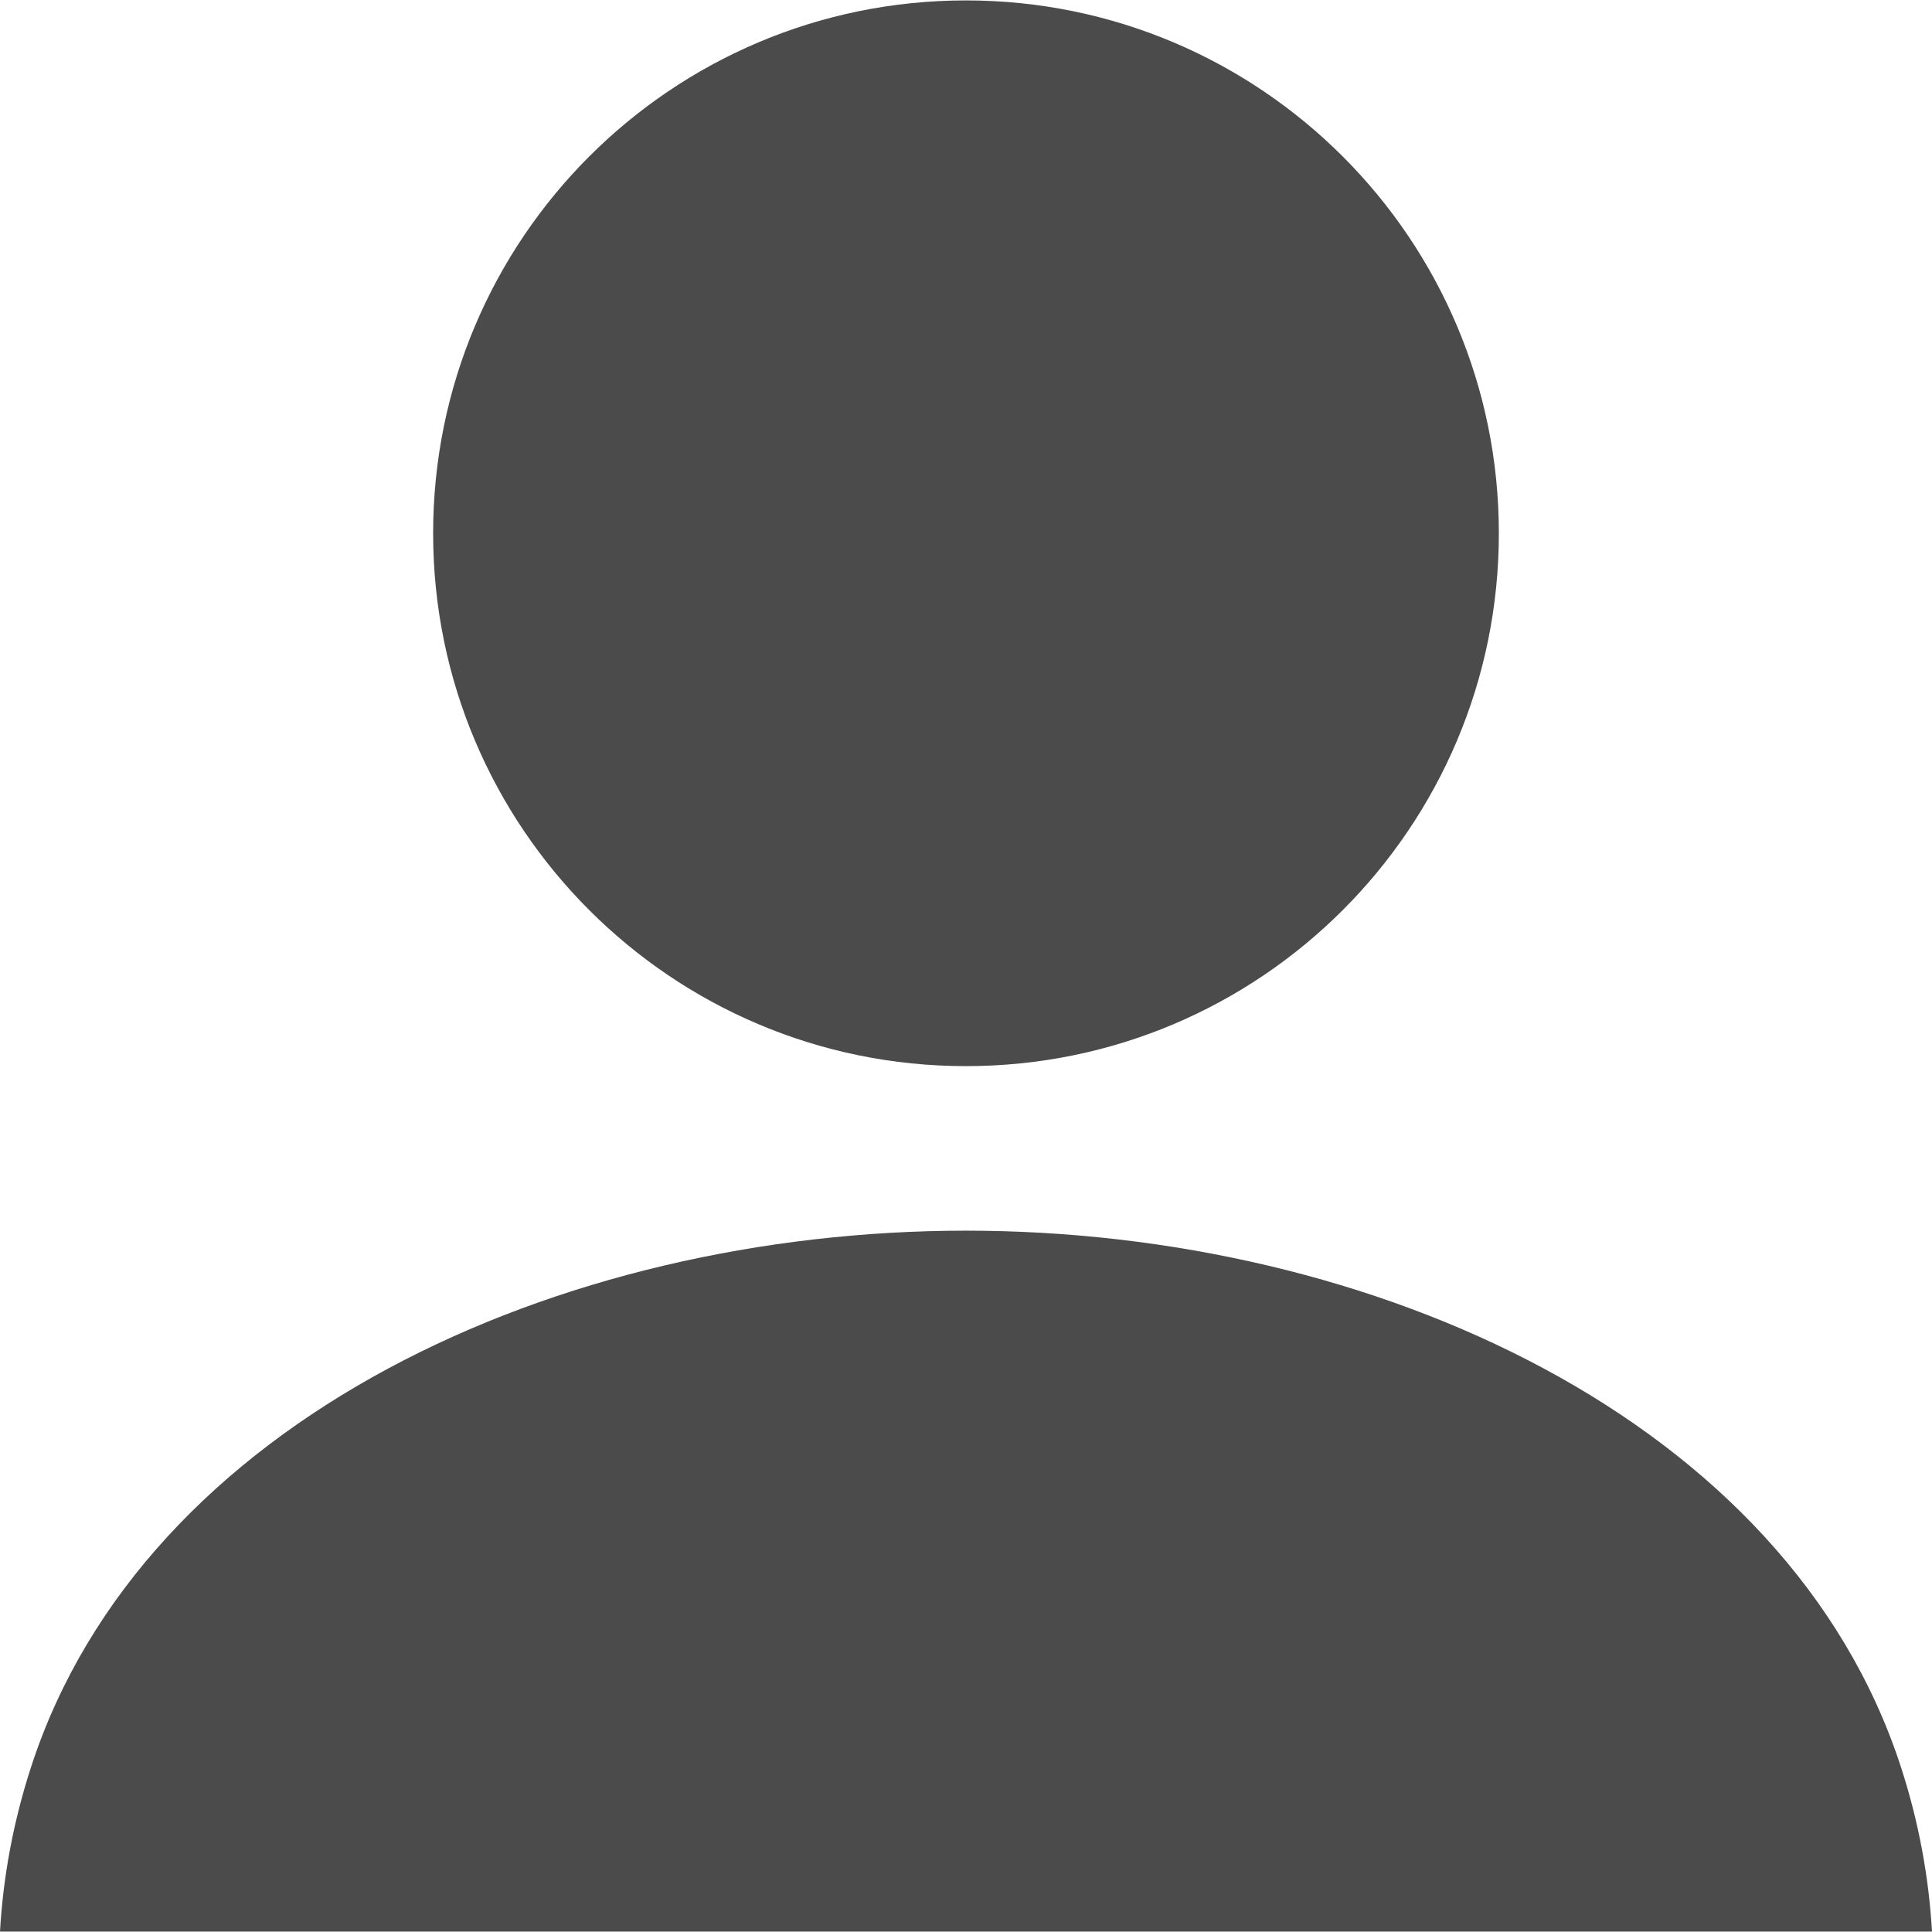
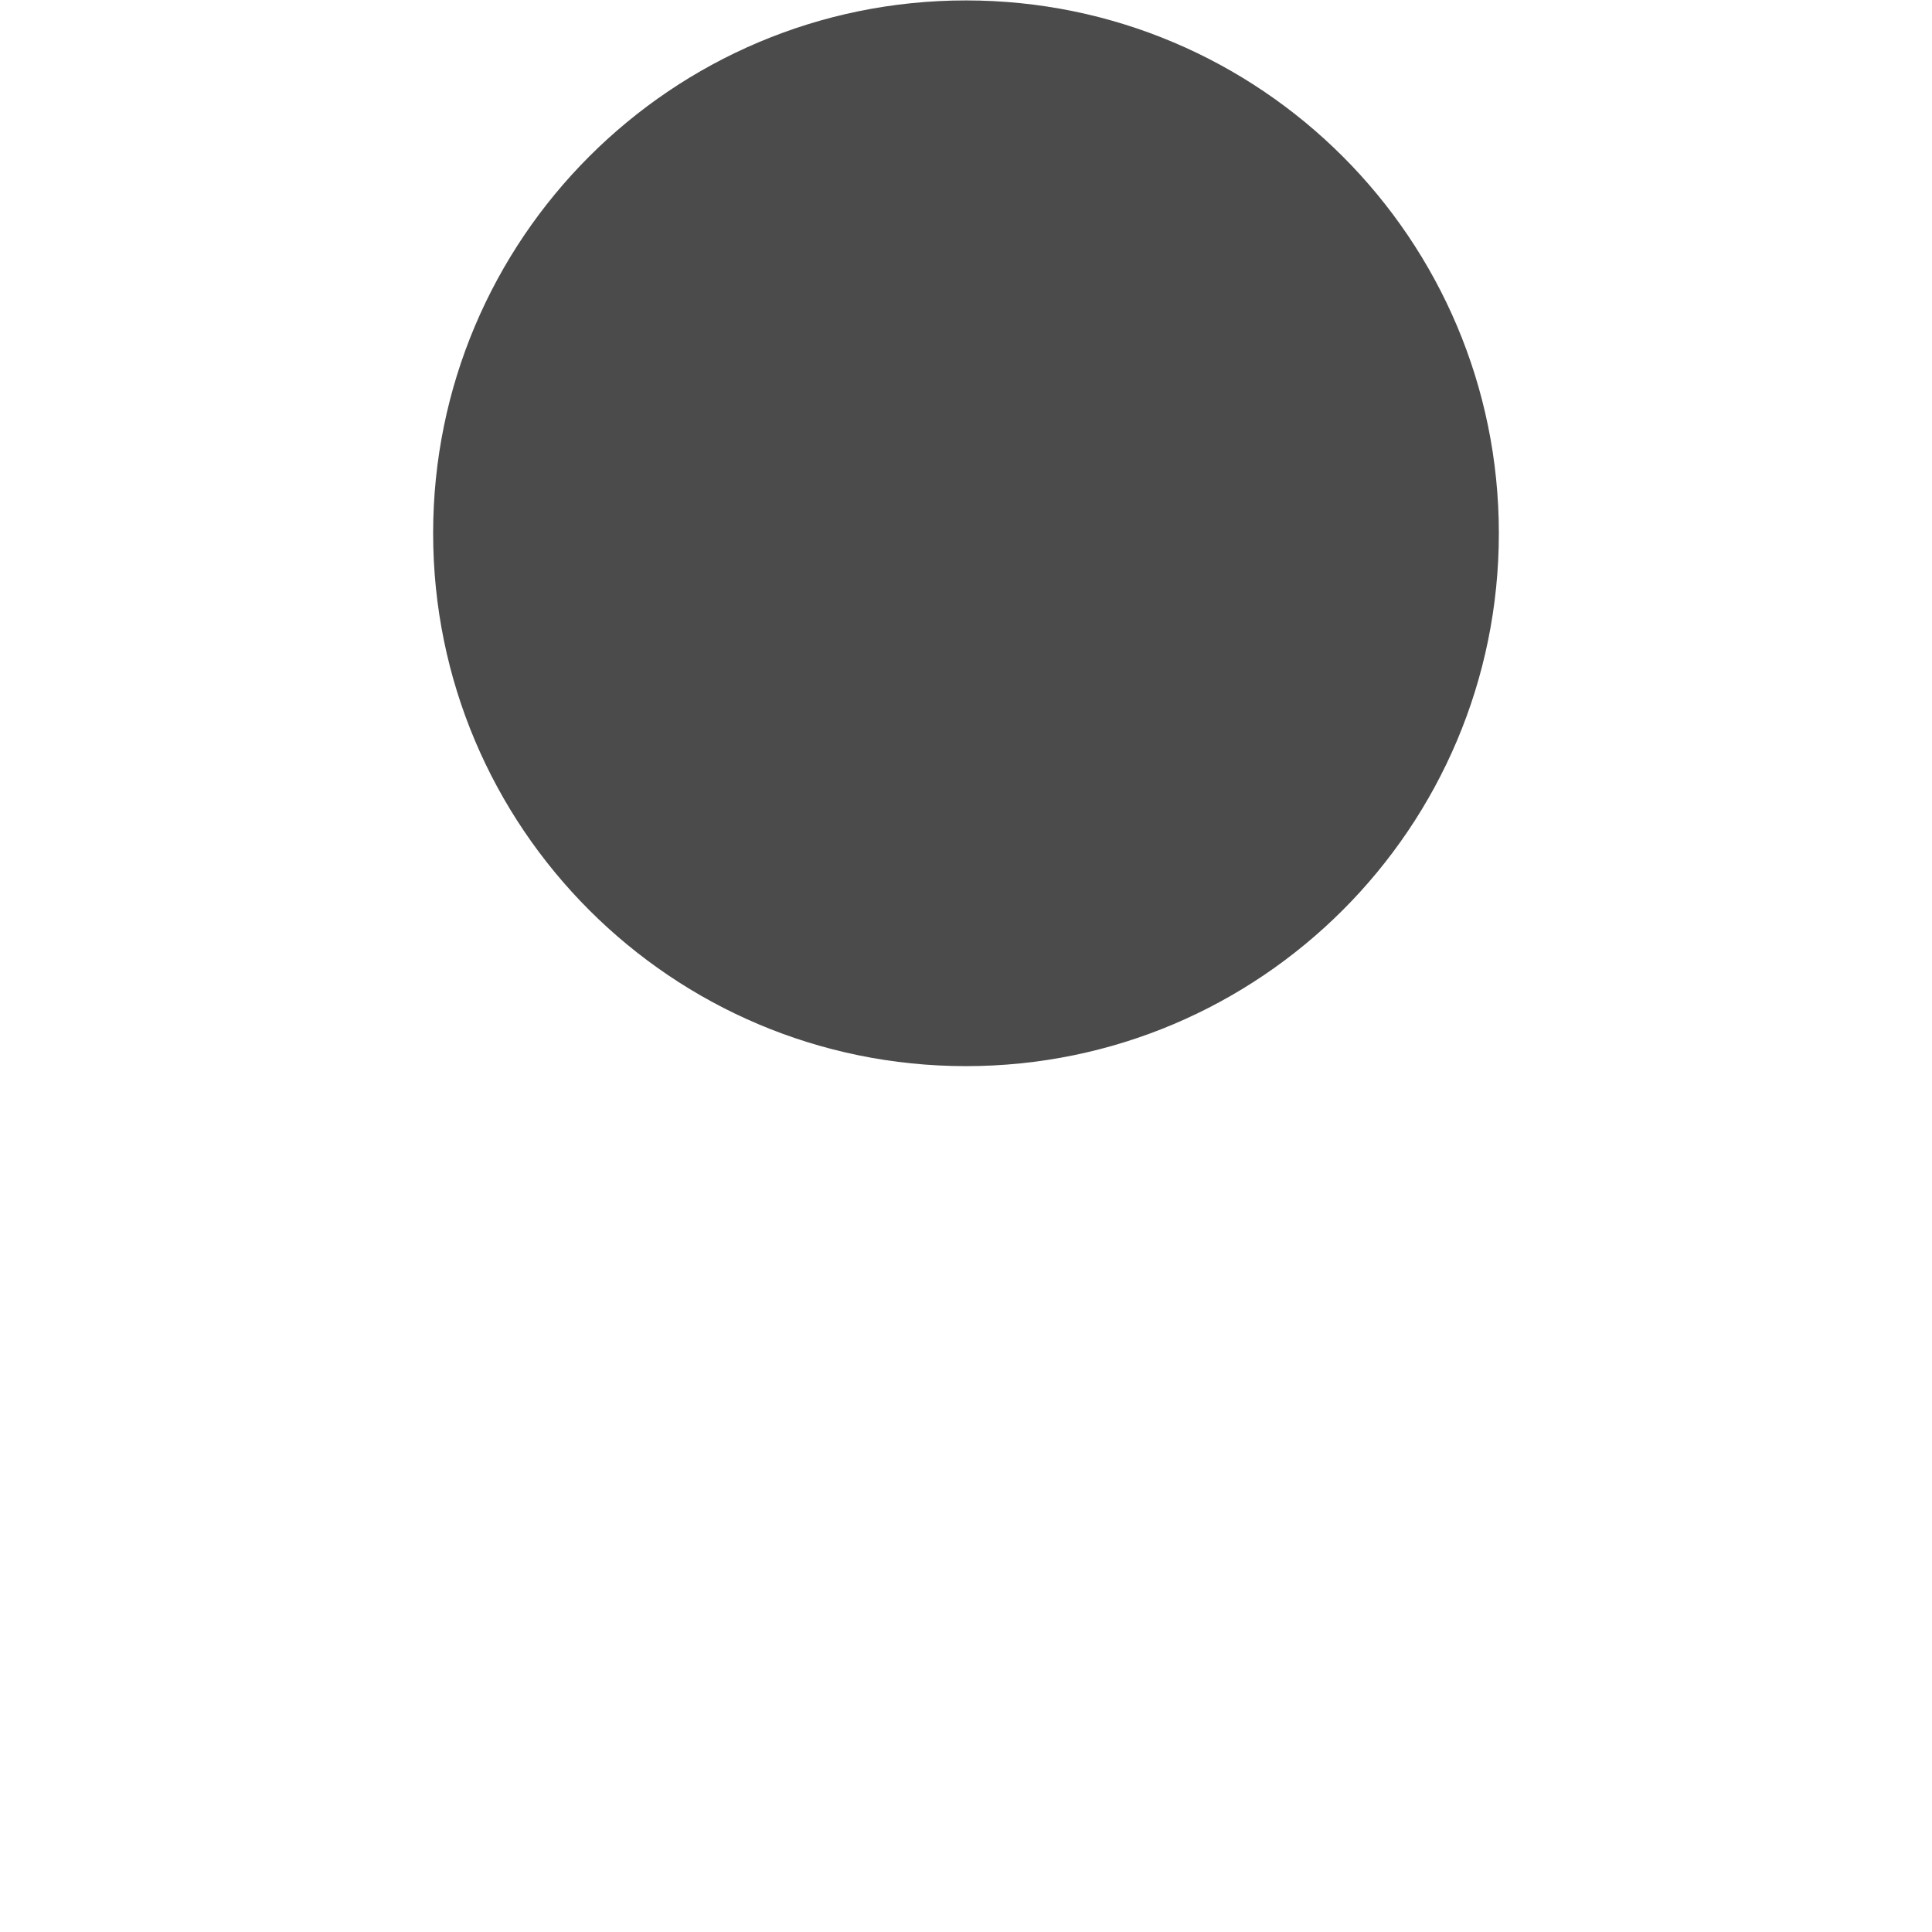
<svg xmlns="http://www.w3.org/2000/svg" version="1.1" id="_x32_" x="0px" y="0px" viewBox="0 0 512 512" style="width: 128px; height: 128px; opacity: 1;" xml:space="preserve">
  <style type="text/css">
	.st0{fill:#4B4B4B;}
</style>
  <g>
    <path class="st0" d="M255.988,282.537c78.002,0,141.224-63.221,141.224-141.213c0-77.982-63.222-141.213-141.224-141.213   c-77.99,0-141.203,63.23-141.203,141.213C114.785,219.316,177.998,282.537,255.988,282.537z" style="fill: rgb(75, 75, 75);" />
-     <path class="st0" d="M503.748,468.222C473.826,376.236,364.008,326.139,256,326.139c-108.02,0-217.828,50.098-247.75,142.084   c-4.805,14.74-7.428,29.387-8.25,43.666h512C511.166,497.609,508.553,482.963,503.748,468.222z" style="fill: rgb(75, 75, 75);" />
  </g>
</svg>